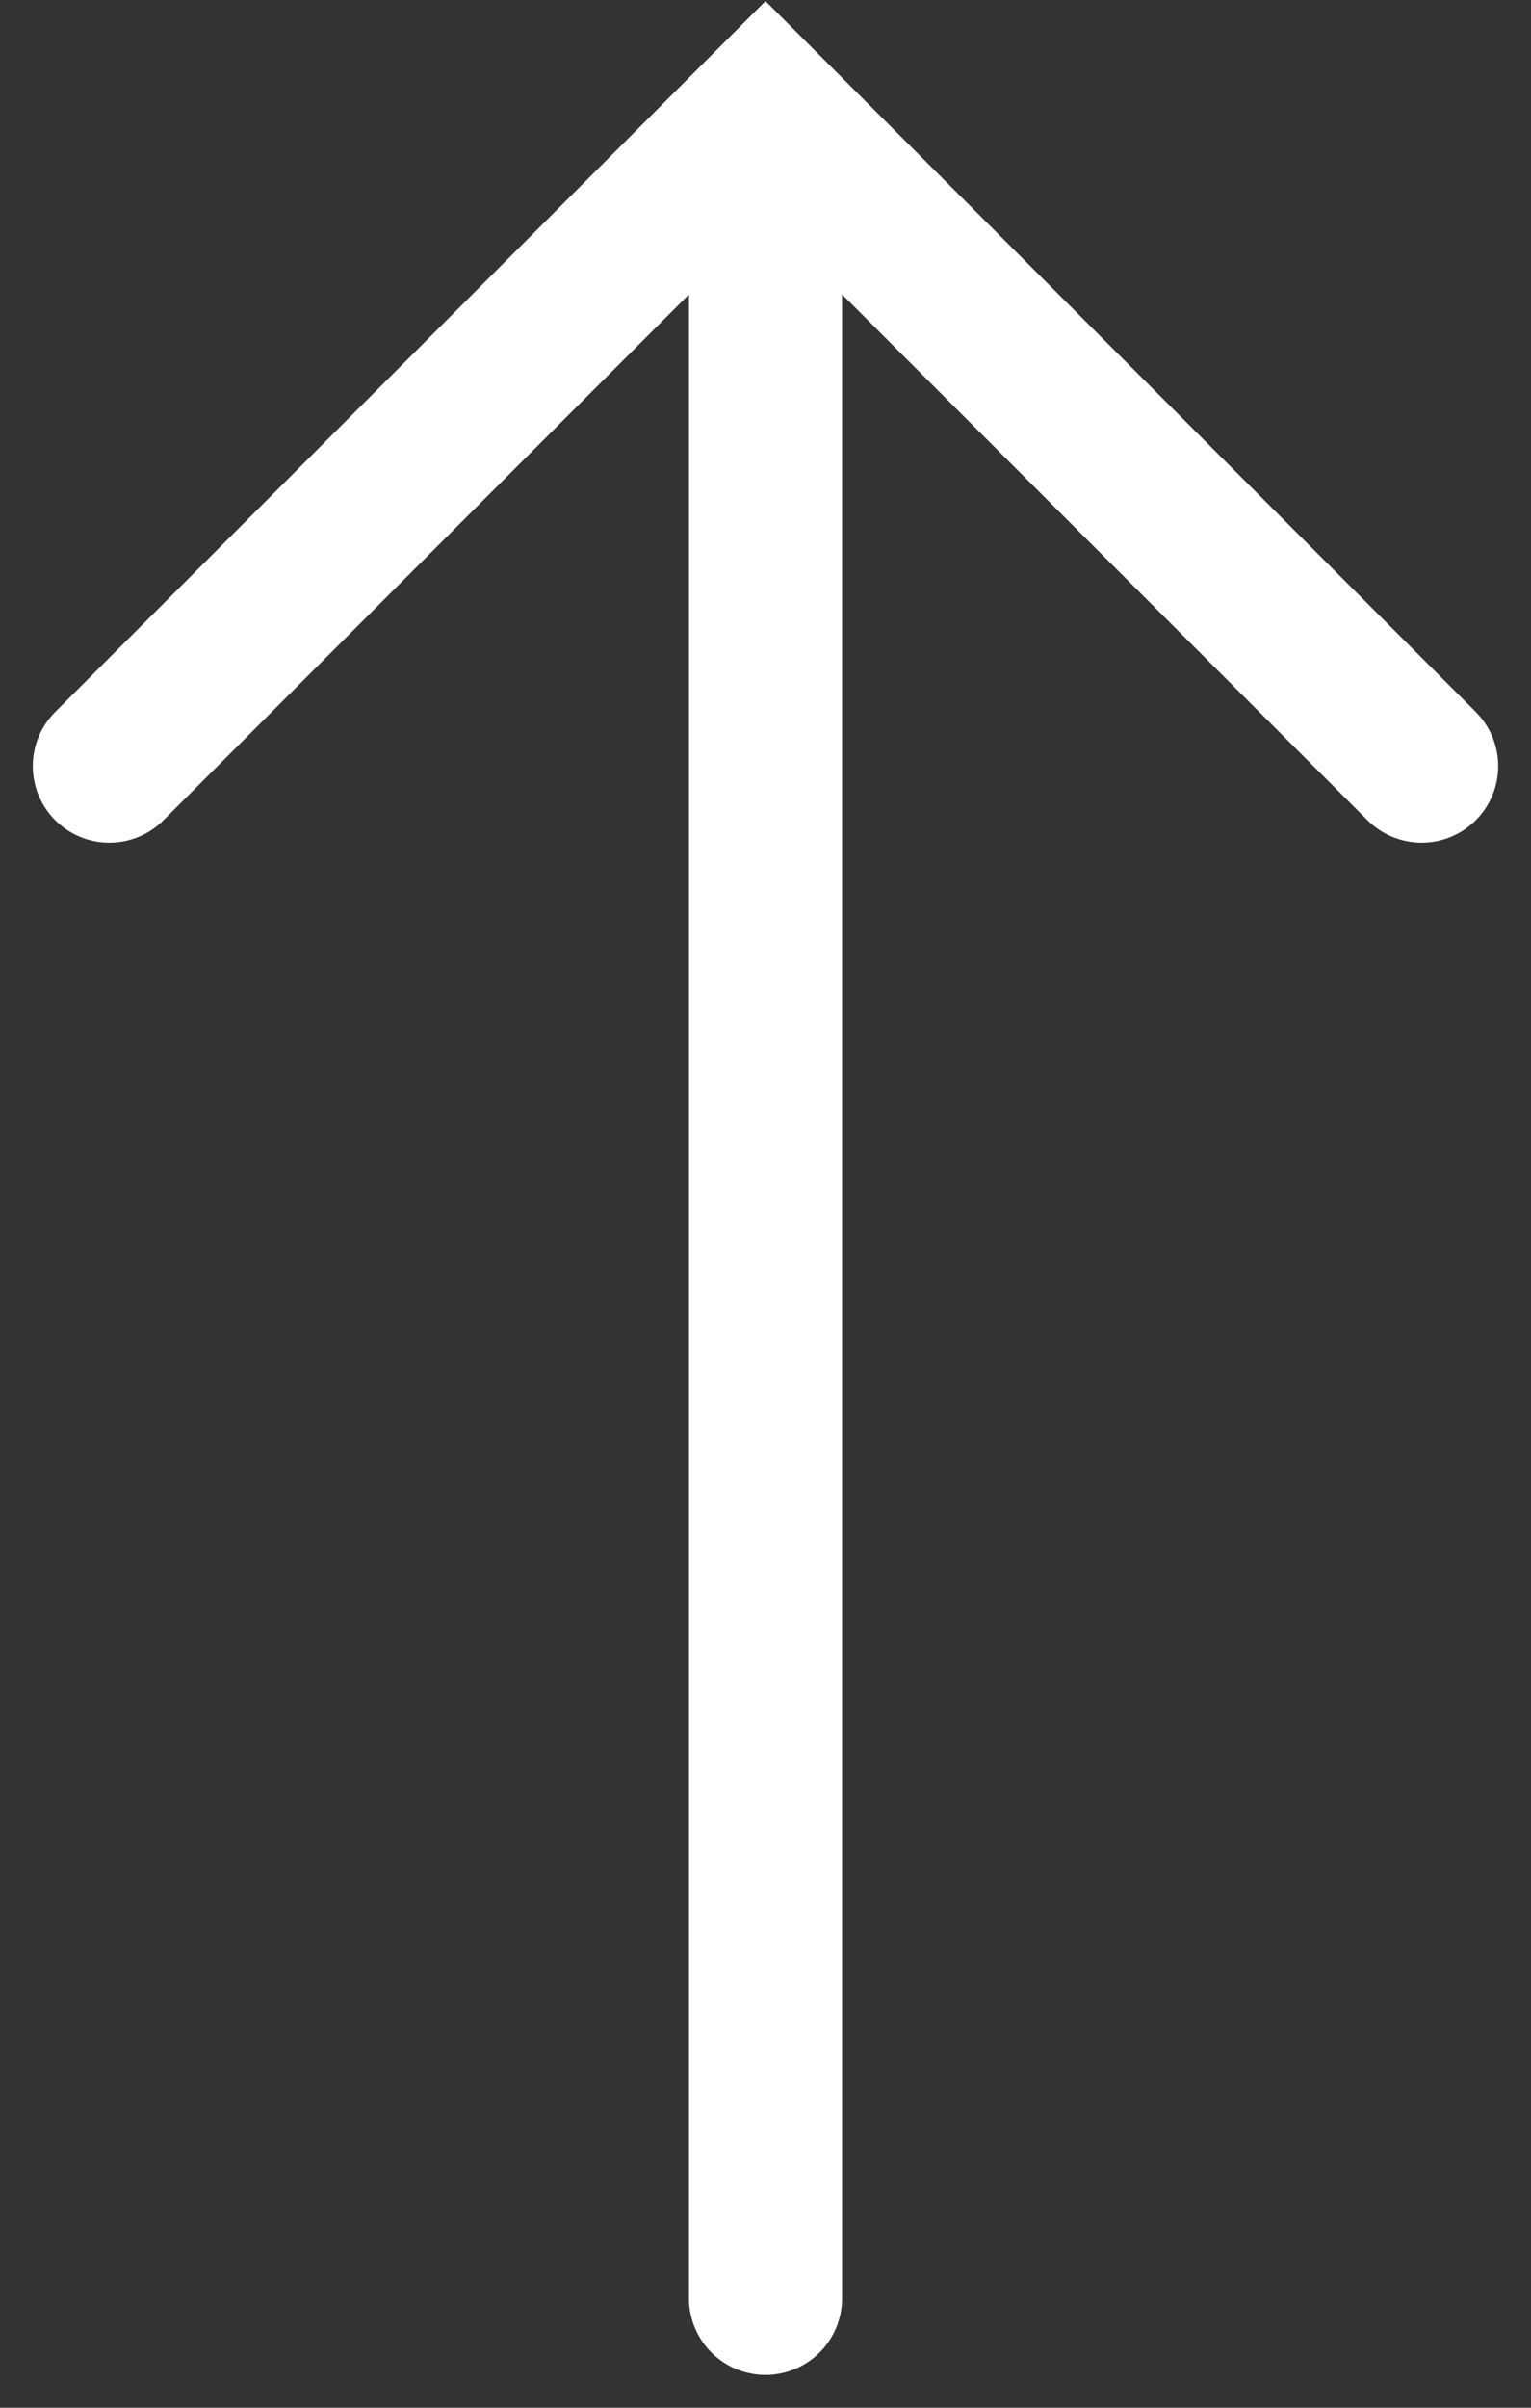
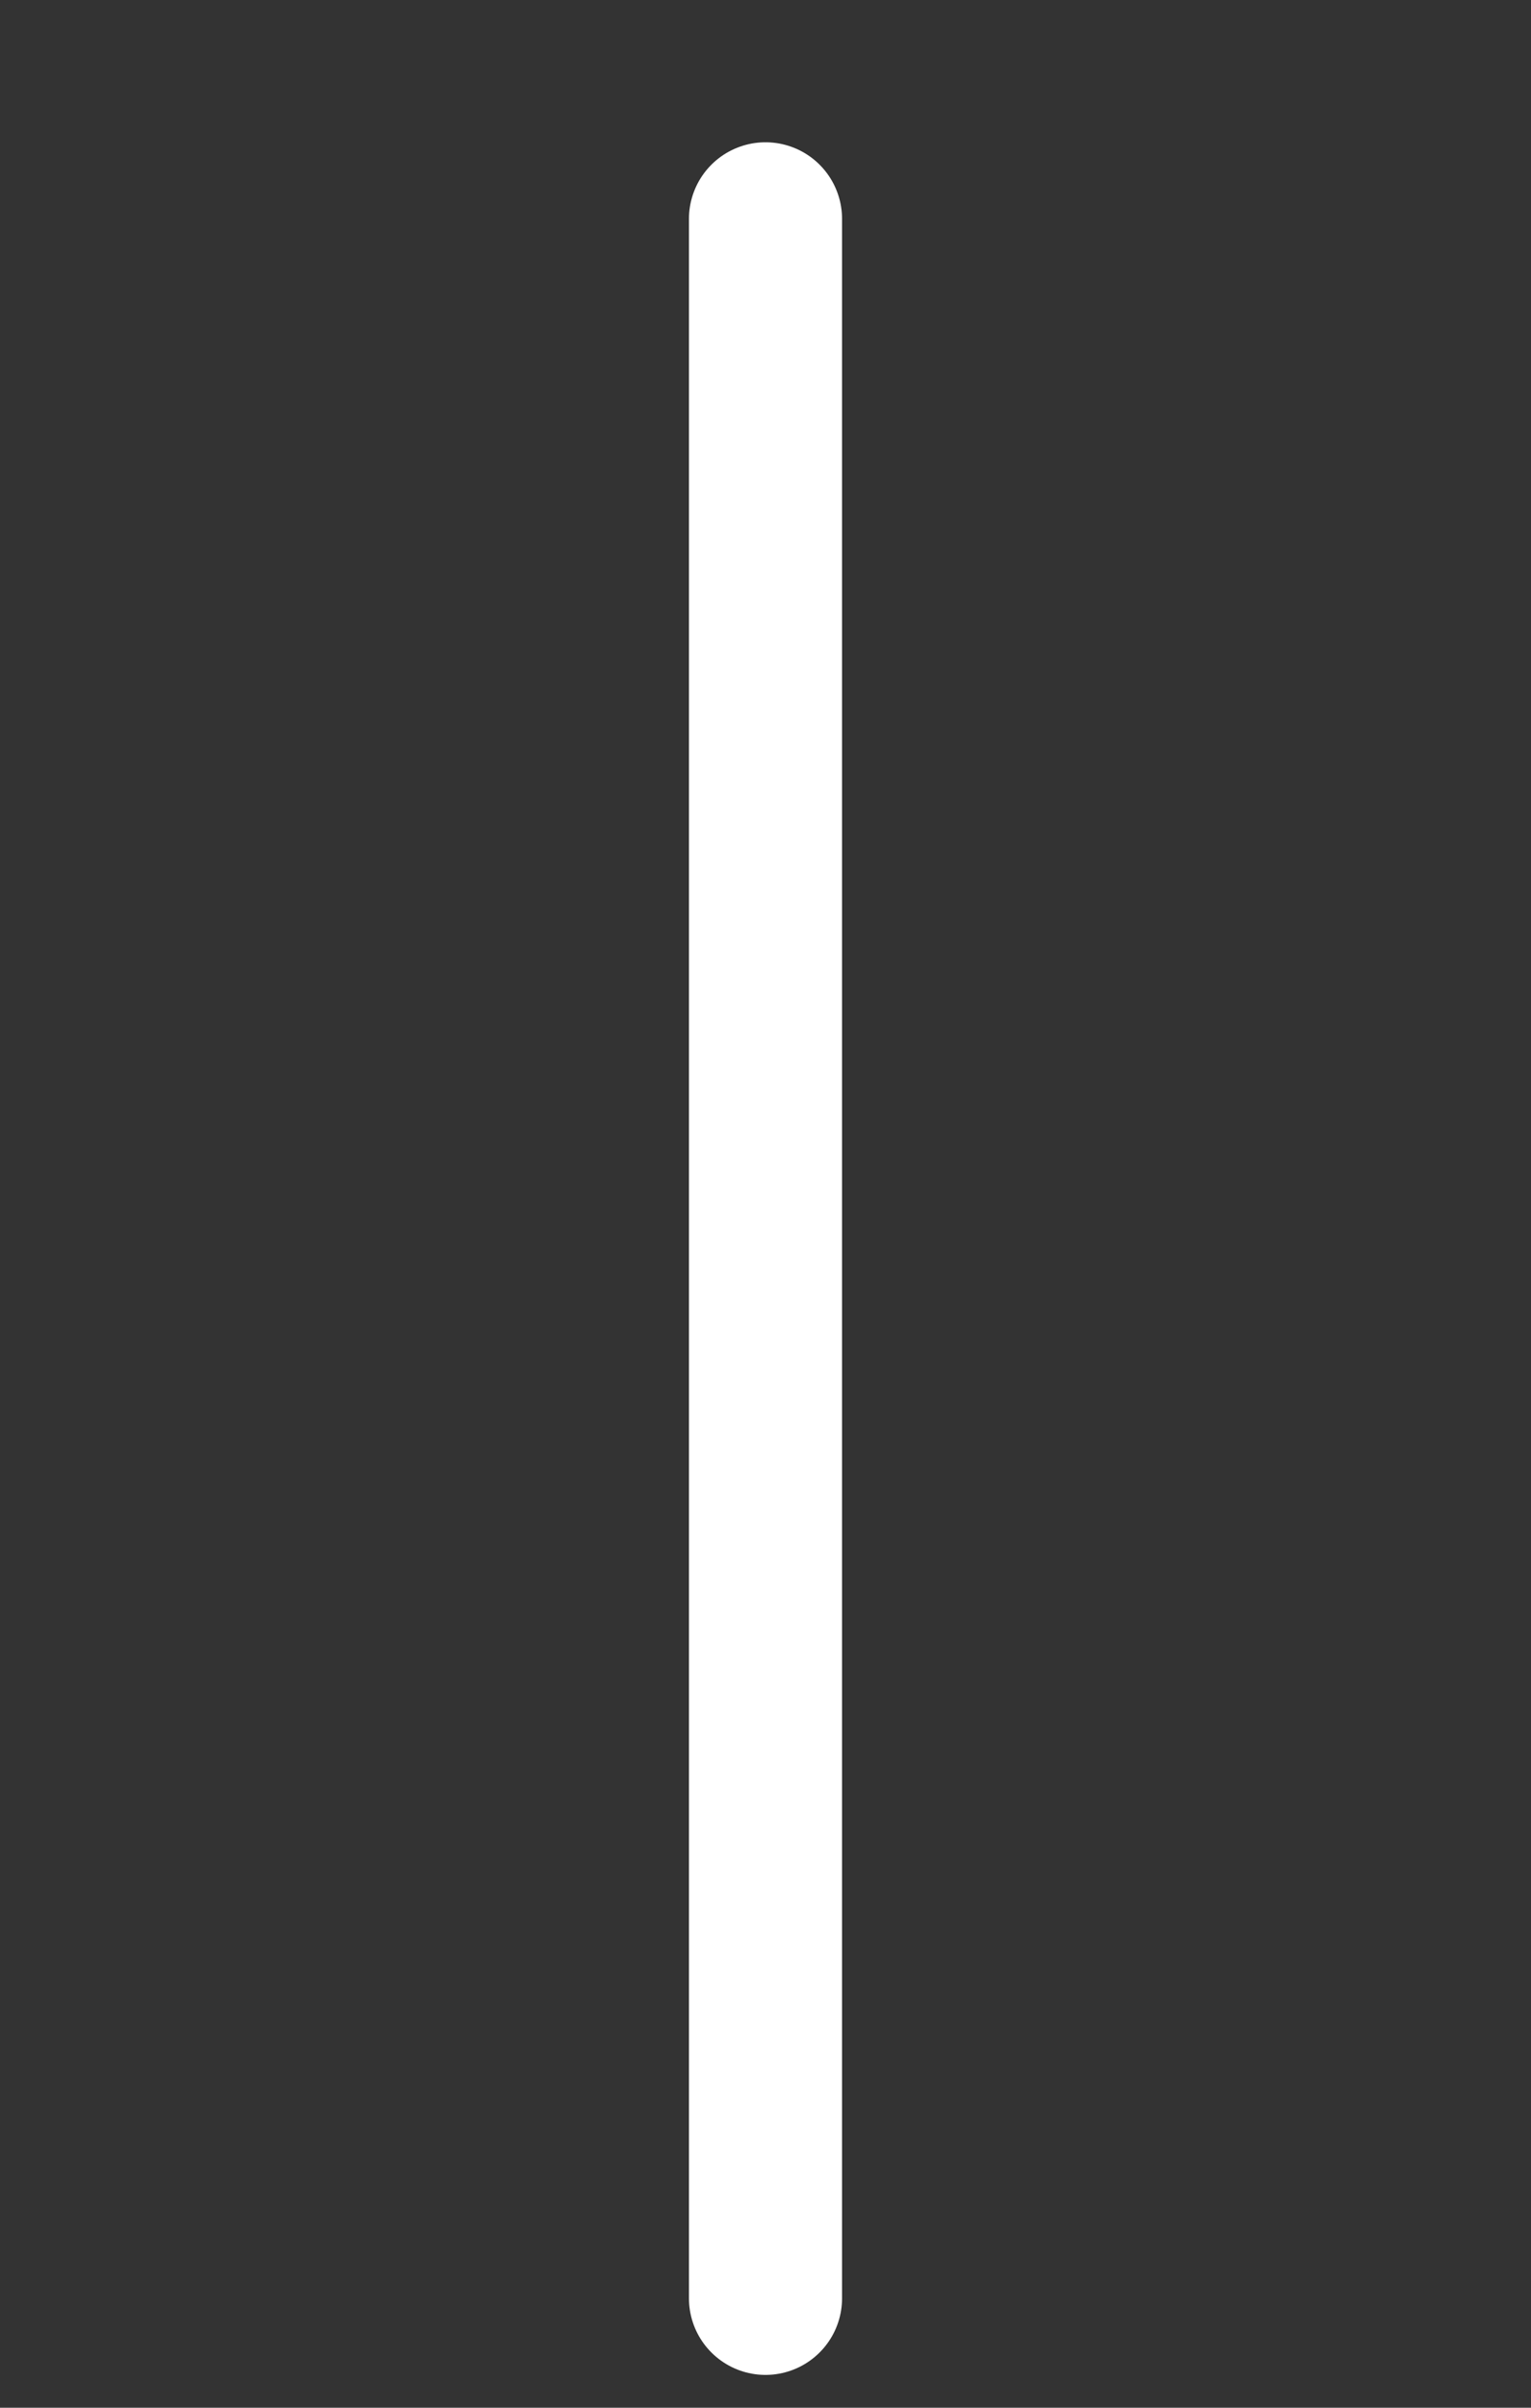
<svg xmlns="http://www.w3.org/2000/svg" width="14" height="22" viewBox="0 0 14 22" fill="none">
  <rect x="0" y="0" width="14" height="22" fill="#333333" stroke="none" />
  <path d="M7 21L7 2" stroke="white" stroke-width="1.4" stroke-linecap="round" />
-   <path d="M13 7L7 1L1 7" stroke="white" stroke-width="1.4" stroke-linecap="round" />
</svg>